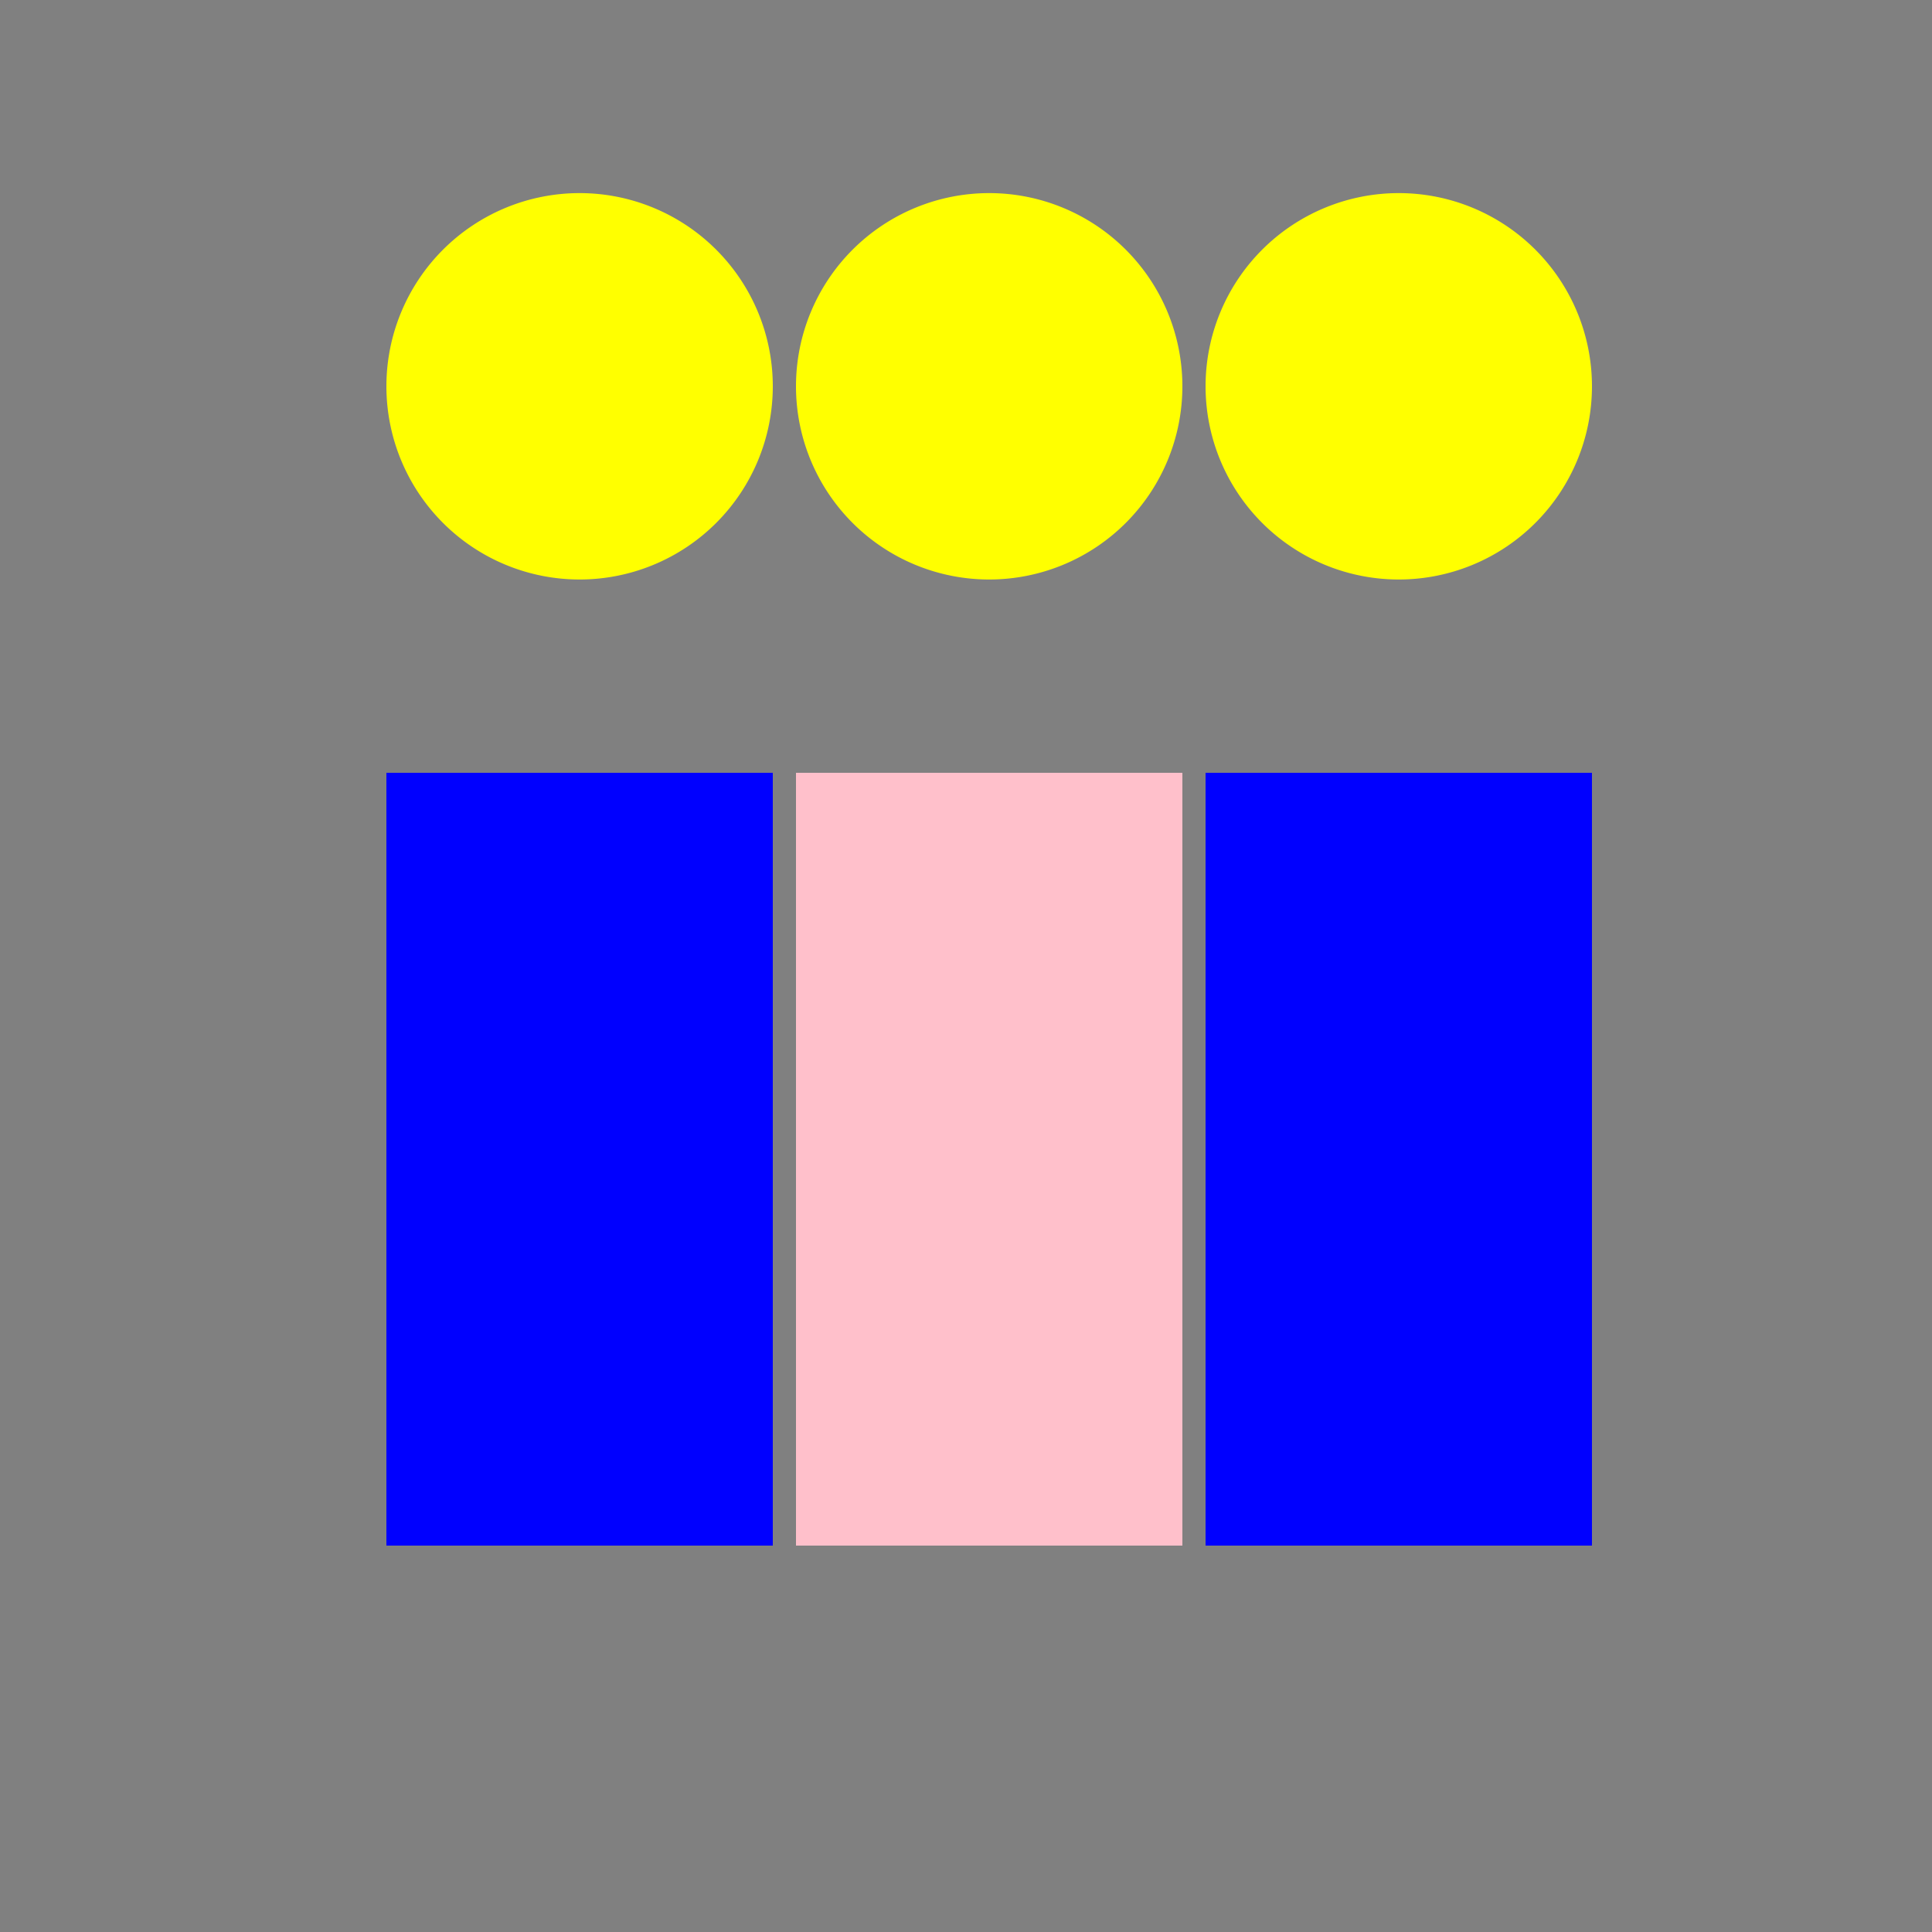
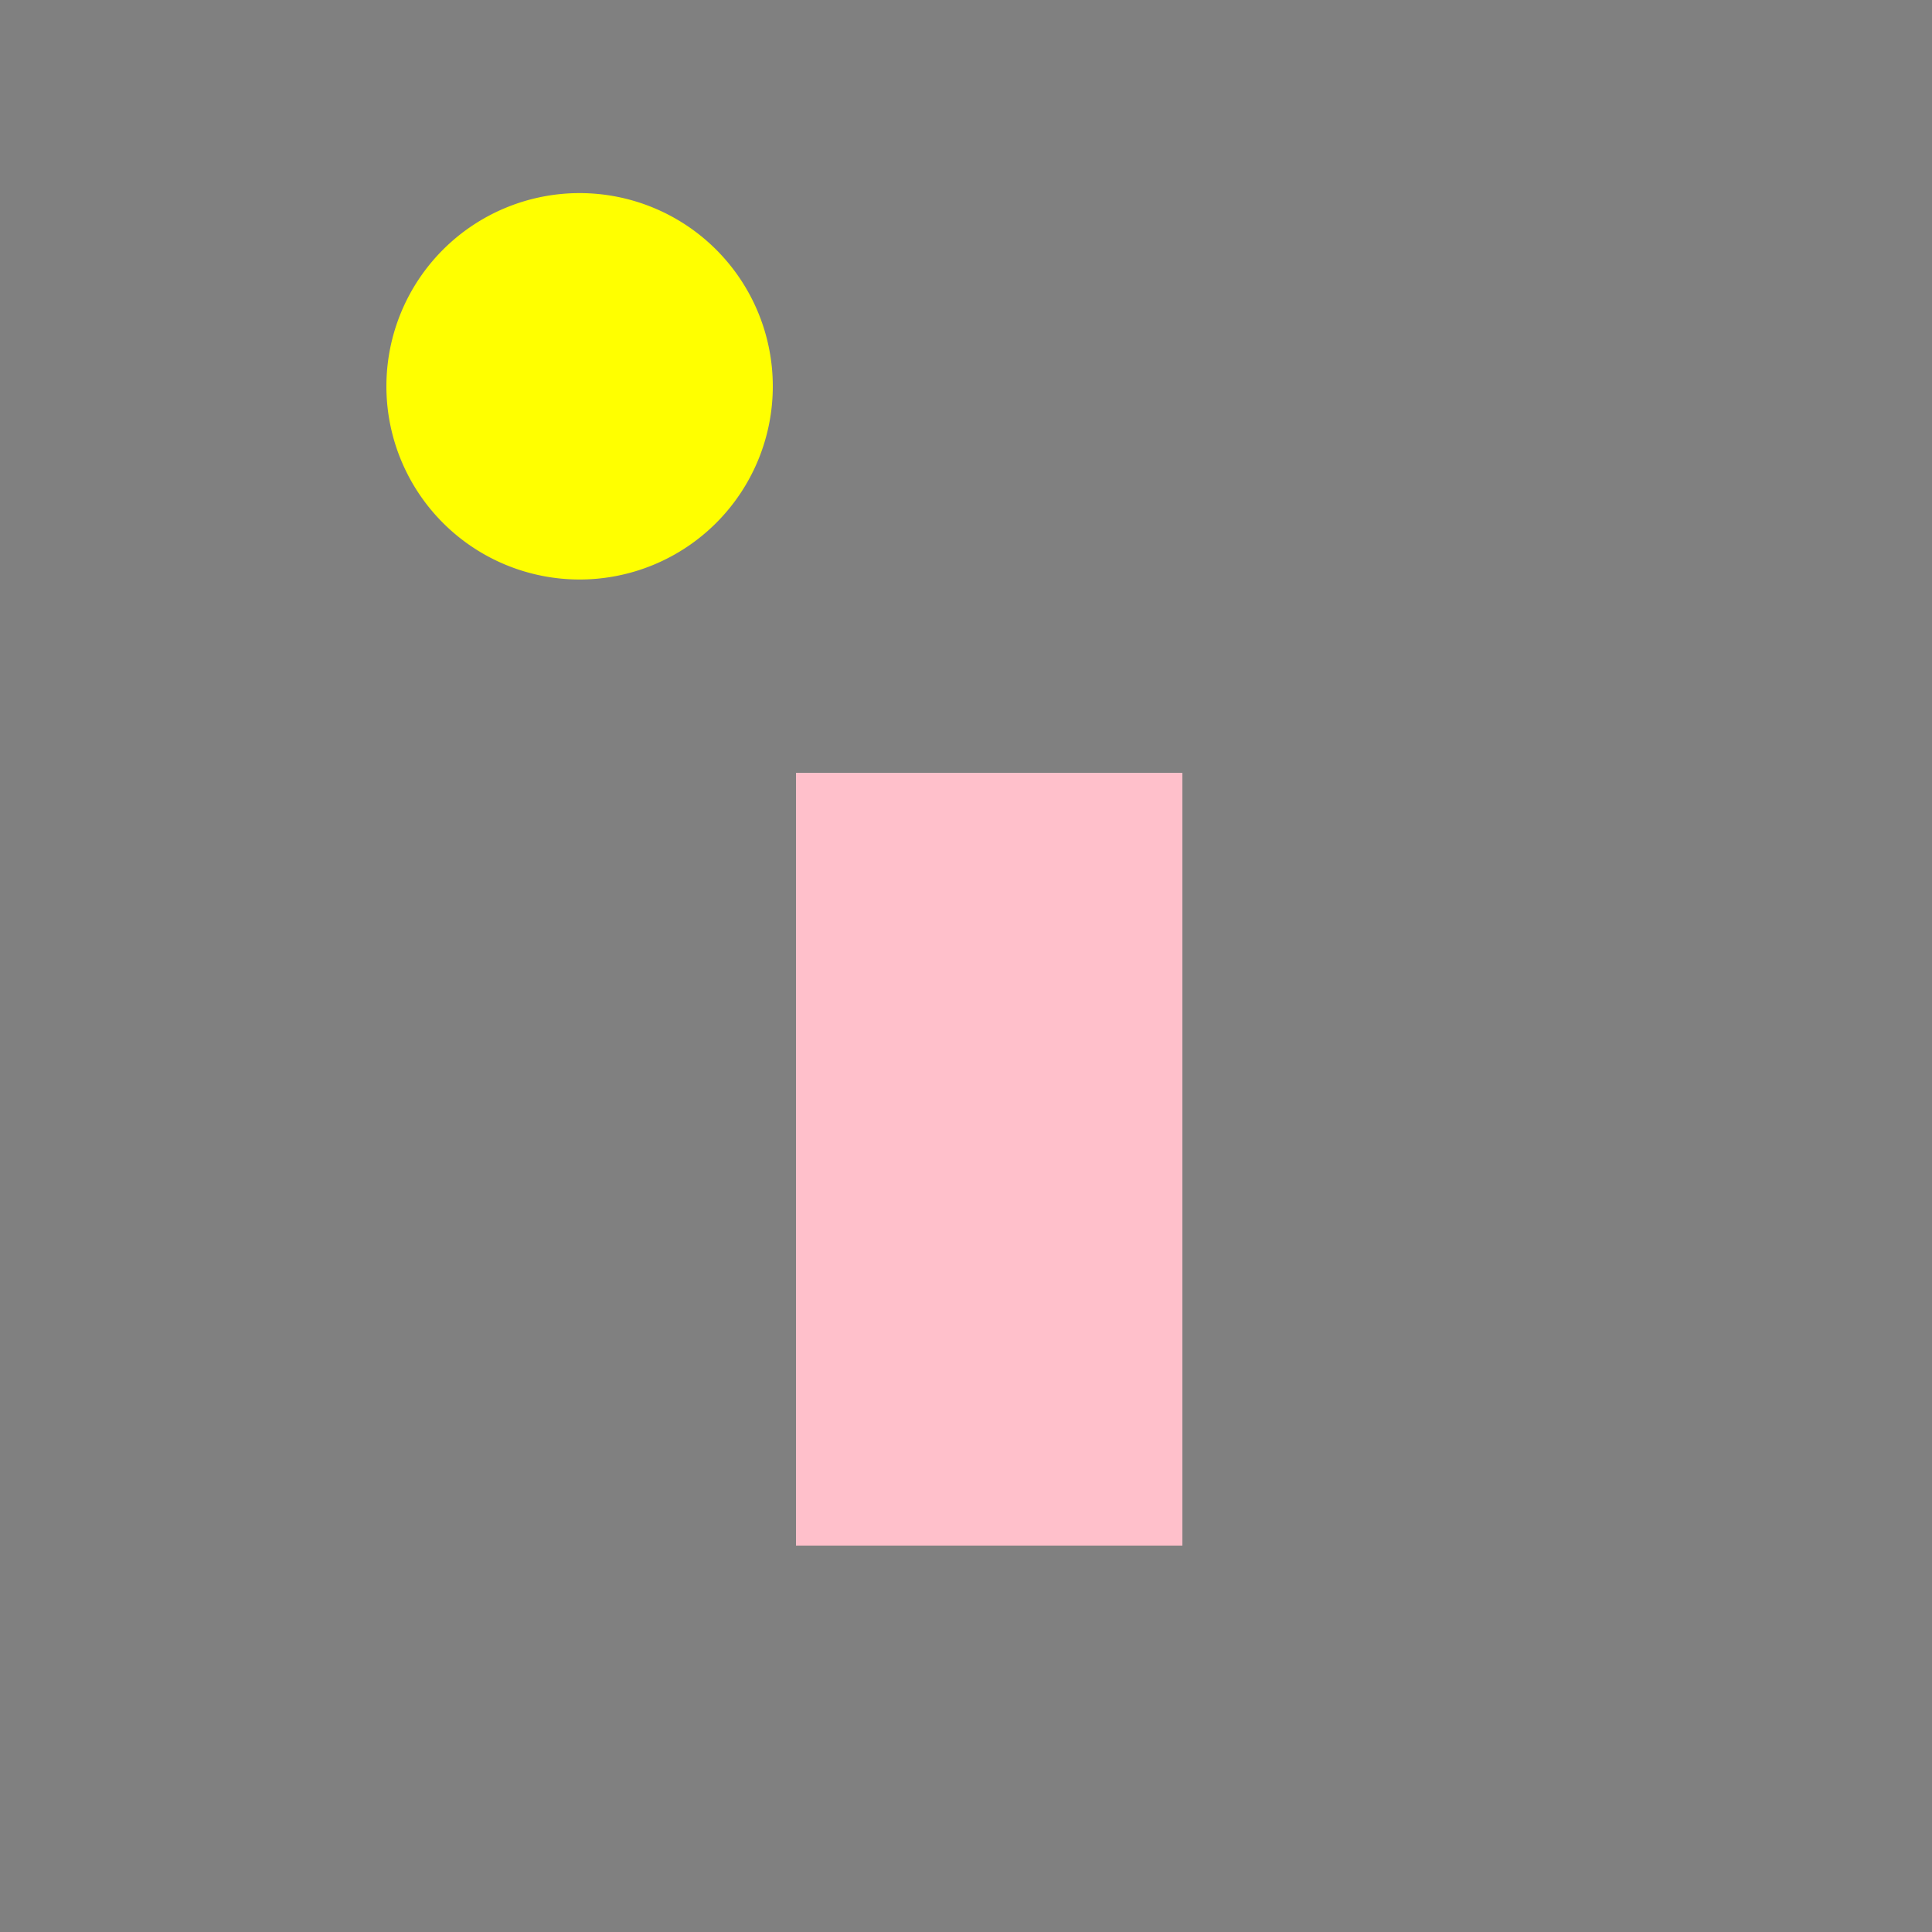
<svg xmlns="http://www.w3.org/2000/svg" width="500" height="500">
  <rect width="100%" height="100%" fill="#808080" stroke="none" />
  <defs />
  <g>
-     <rect fill="blue" stroke="none" x="100" y="200" width="100" height="200" />
-     <rect fill="blue" stroke="none" x="312" y="200" width="100" height="200" />
    <rect fill="pink" stroke="none" x="206" y="200" width="100" height="200" />
    <path fill="yellow" stroke="none" paint-order="stroke fill markers" d=" M 200 100 A 50 50 0 1 1 200 99.95" />
-     <path fill="yellow" stroke="none" paint-order="stroke fill markers" d=" M 412 100 A 50 50 0 1 1 412 99.95" />
-     <path fill="yellow" stroke="none" paint-order="stroke fill markers" d=" M 306 100 A 50 50 0 1 1 306 99.95" />
  </g>
</svg>